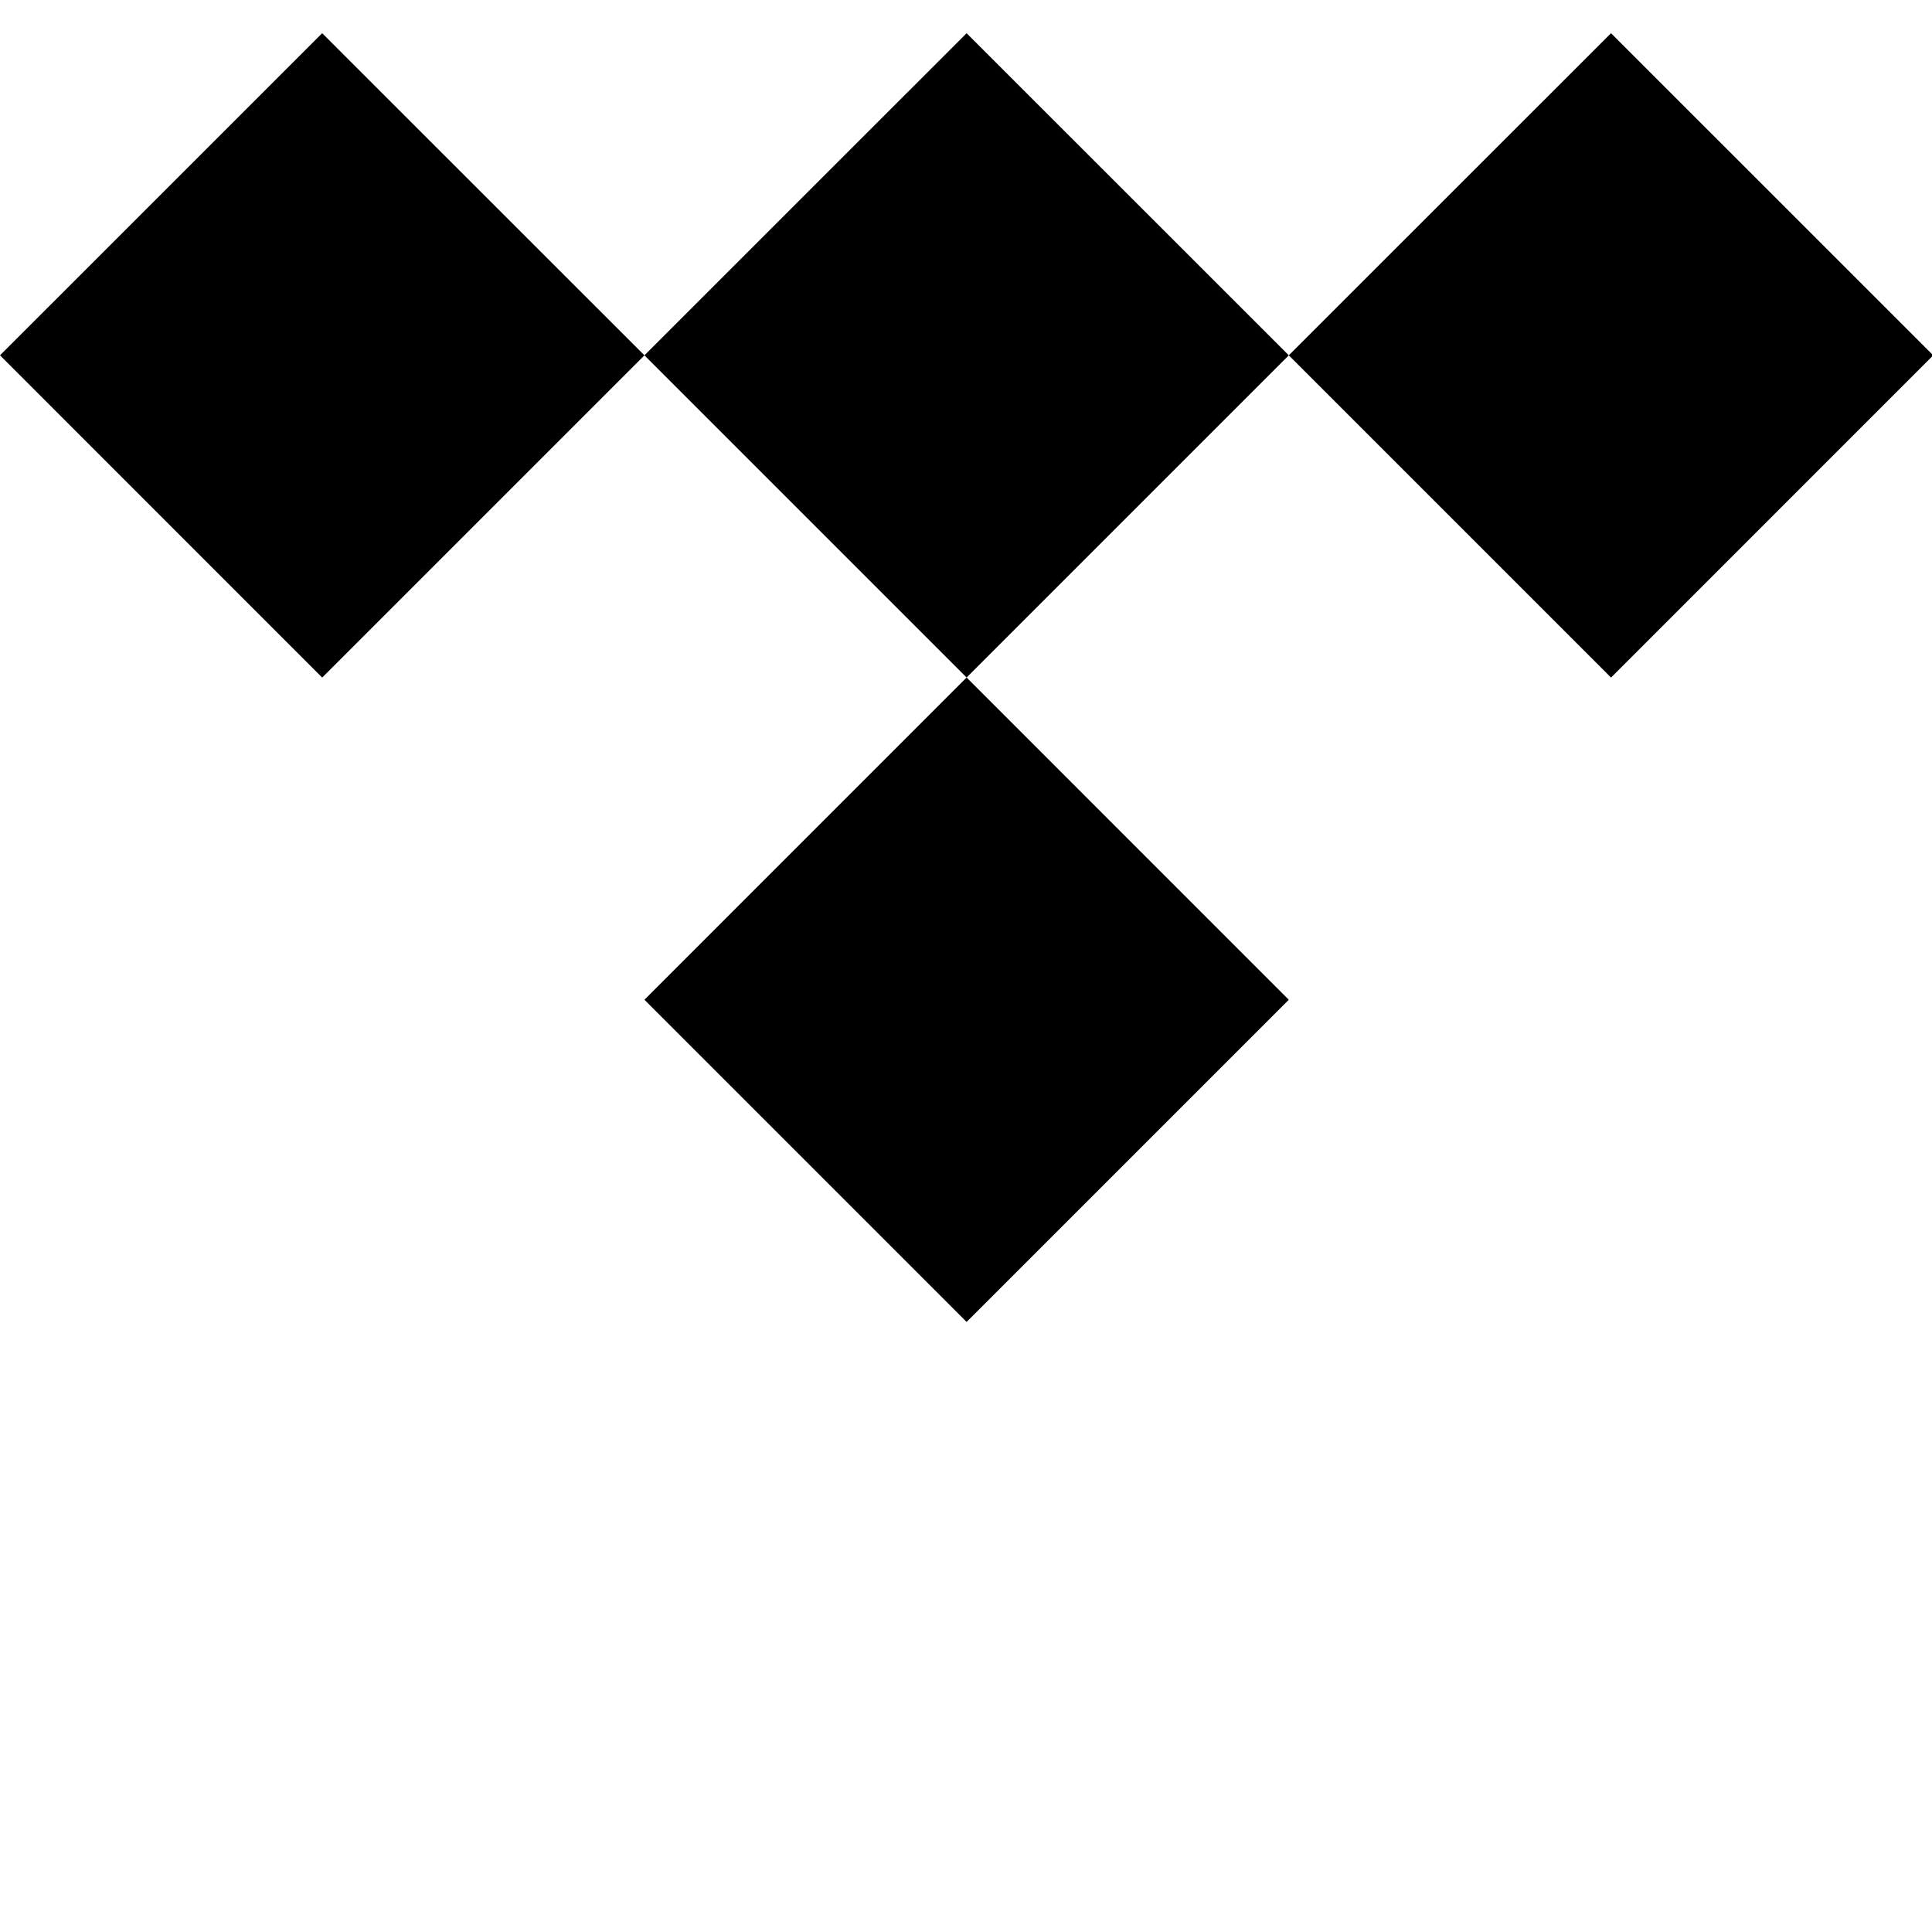
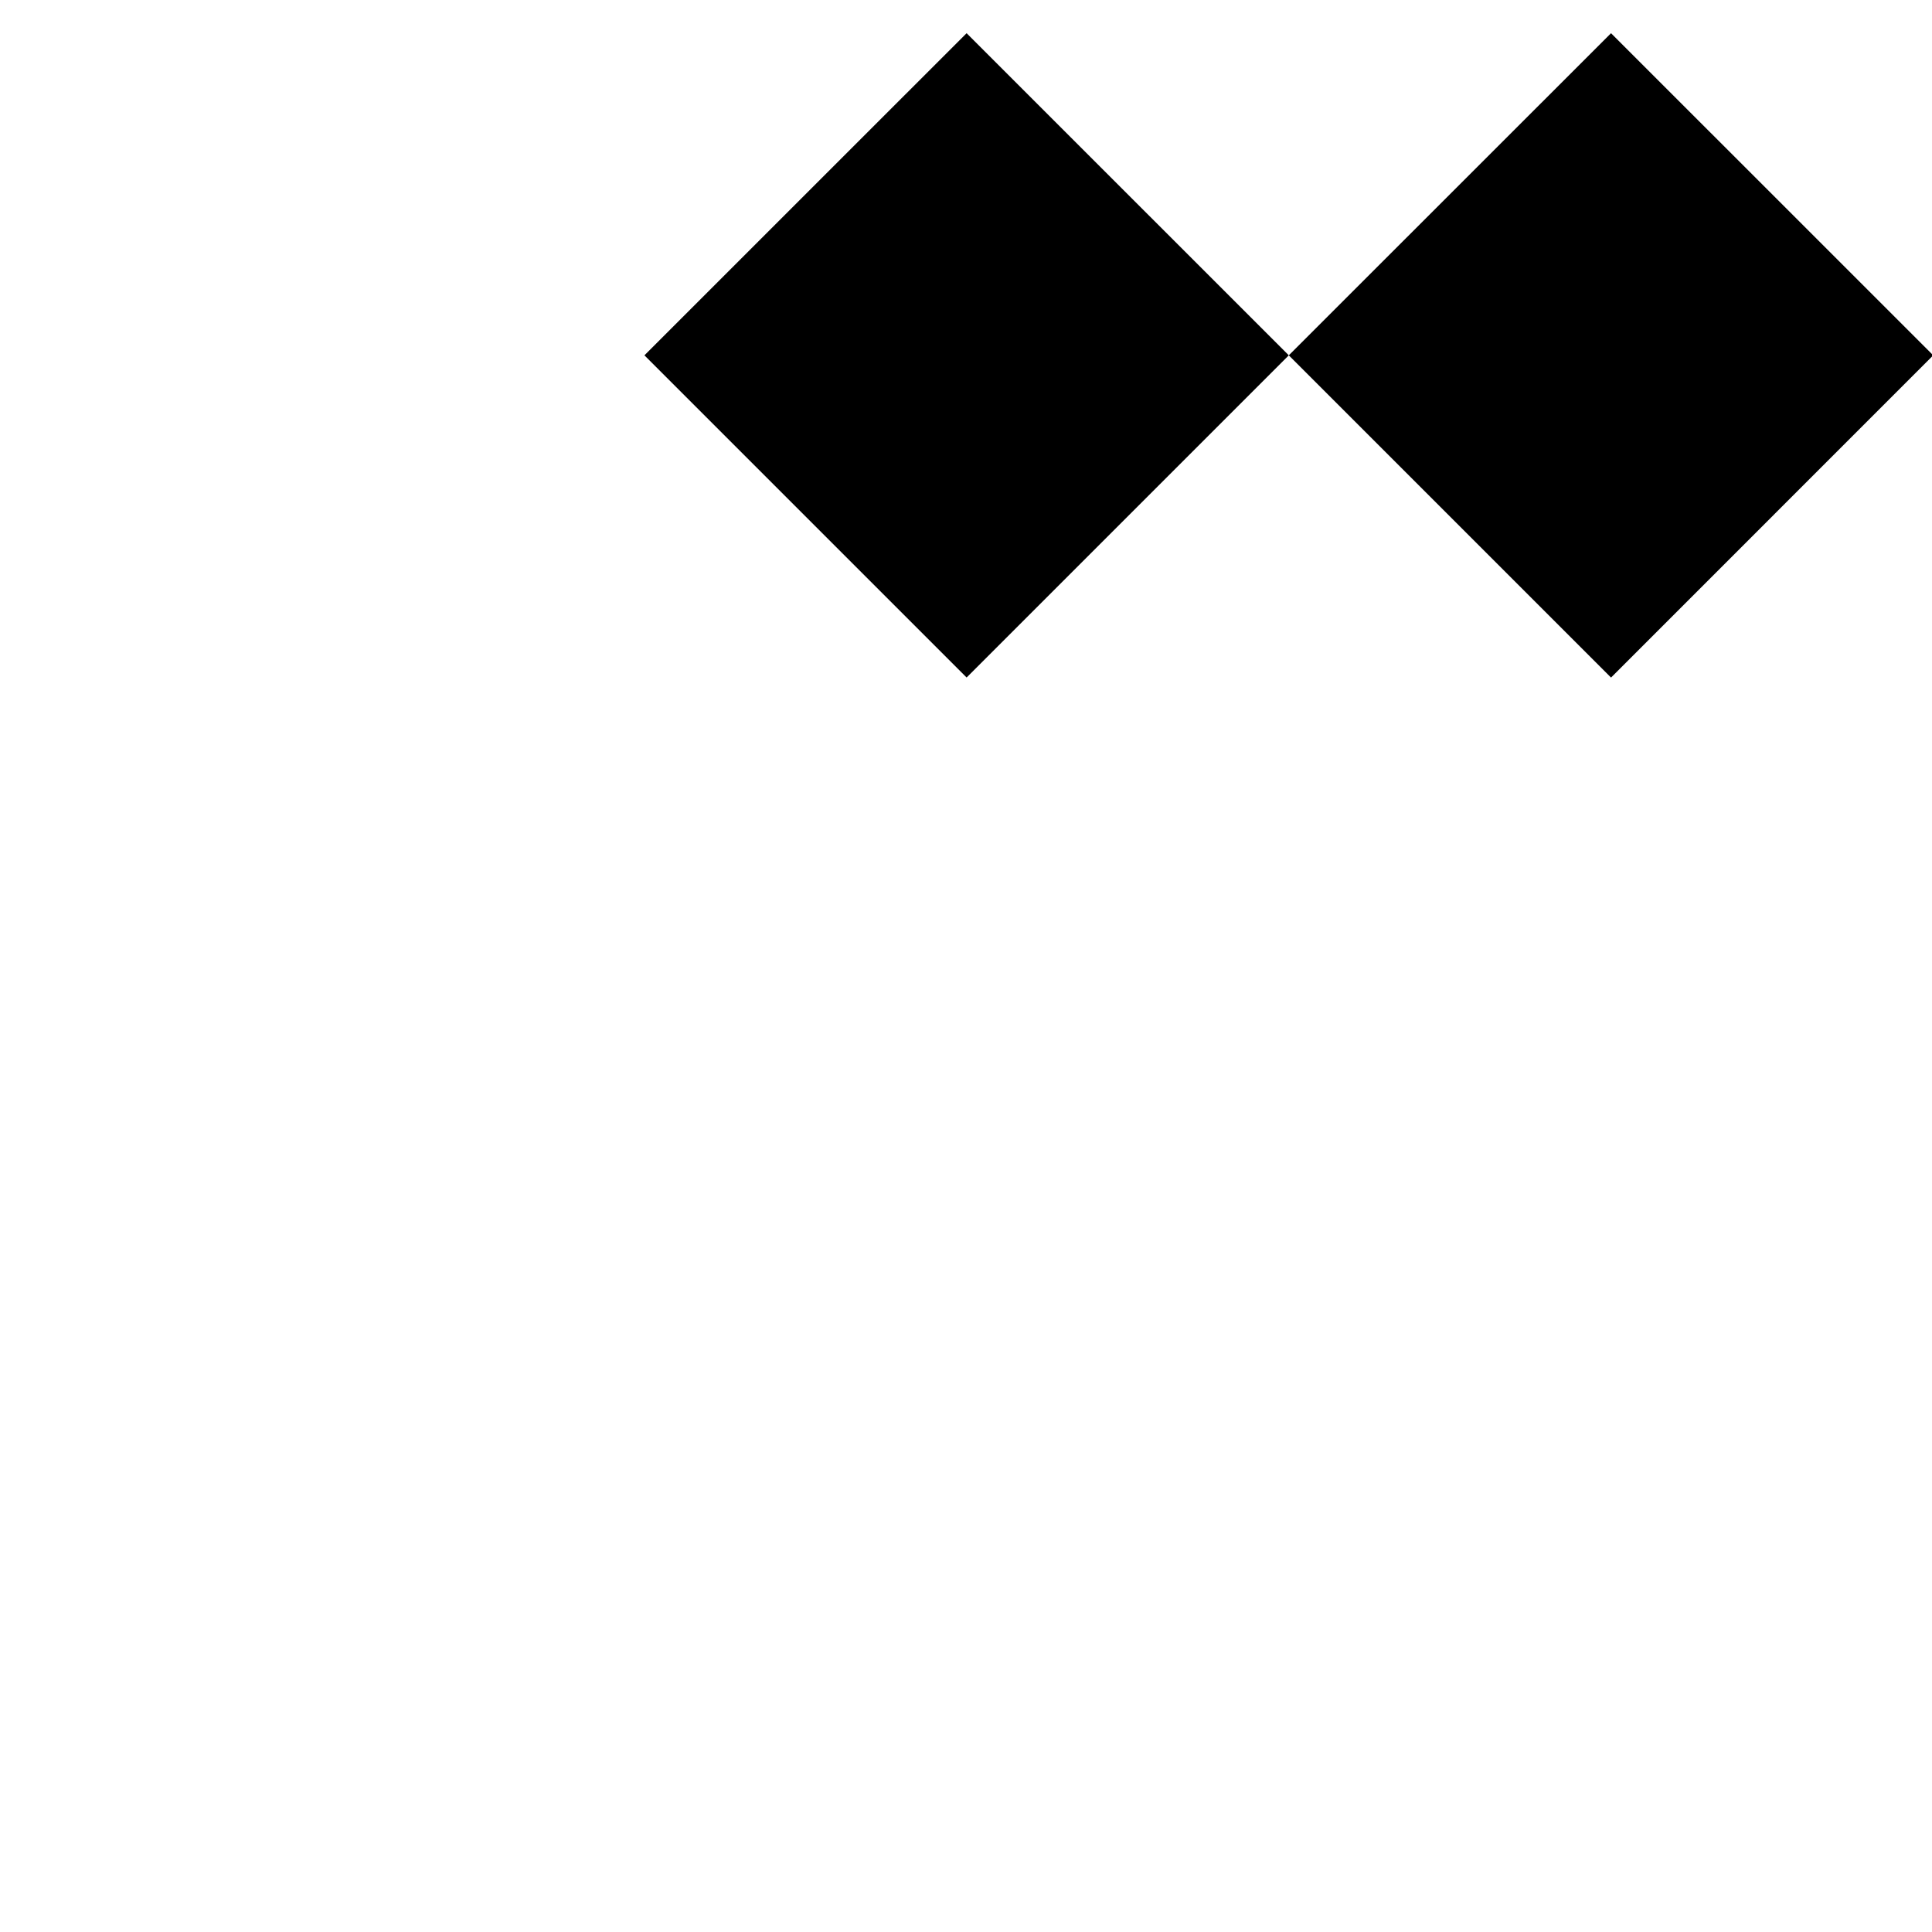
<svg xmlns="http://www.w3.org/2000/svg" width="100%" height="100%" viewBox="0 0 24 24" version="1.1" xml:space="preserve" style="fill-rule:evenodd;clip-rule:evenodd;stroke-linejoin:round;stroke-miterlimit:2;">
  <g transform="matrix(0.984,0,0,1,0.396,0)">
    <rect x="-0.402" y="0" width="24.402" height="24" style="fill-opacity:0;" />
  </g>
  <g transform="matrix(0.756,0,0,0.756,0,0.101)">
    <path d="M21.177,5.705L15.883,10.999L10.589,5.705L15.883,0.412L21.177,5.705Z" style="fill-rule:nonzero;" />
  </g>
  <g transform="matrix(0.756,0,0,0.756,0,0.101)">
-     <path d="M21.177,16.294L15.883,21.588L10.589,16.294L15.883,10.999L21.177,16.294Z" style="fill-rule:nonzero;" />
-   </g>
+     </g>
  <g transform="matrix(0.756,0,0,0.756,0,0.101)">
-     <path d="M10.589,5.705L5.294,11L0,5.705L5.294,0.412L10.589,5.705Z" style="fill-rule:nonzero;" />
-   </g>
+     </g>
  <g transform="matrix(0.756,0,0,0.756,0,0.101)">
    <path d="M31.766,5.705L26.472,11L21.177,5.705L26.472,0.412L31.766,5.705Z" style="fill-rule:nonzero;" />
  </g>
</svg>